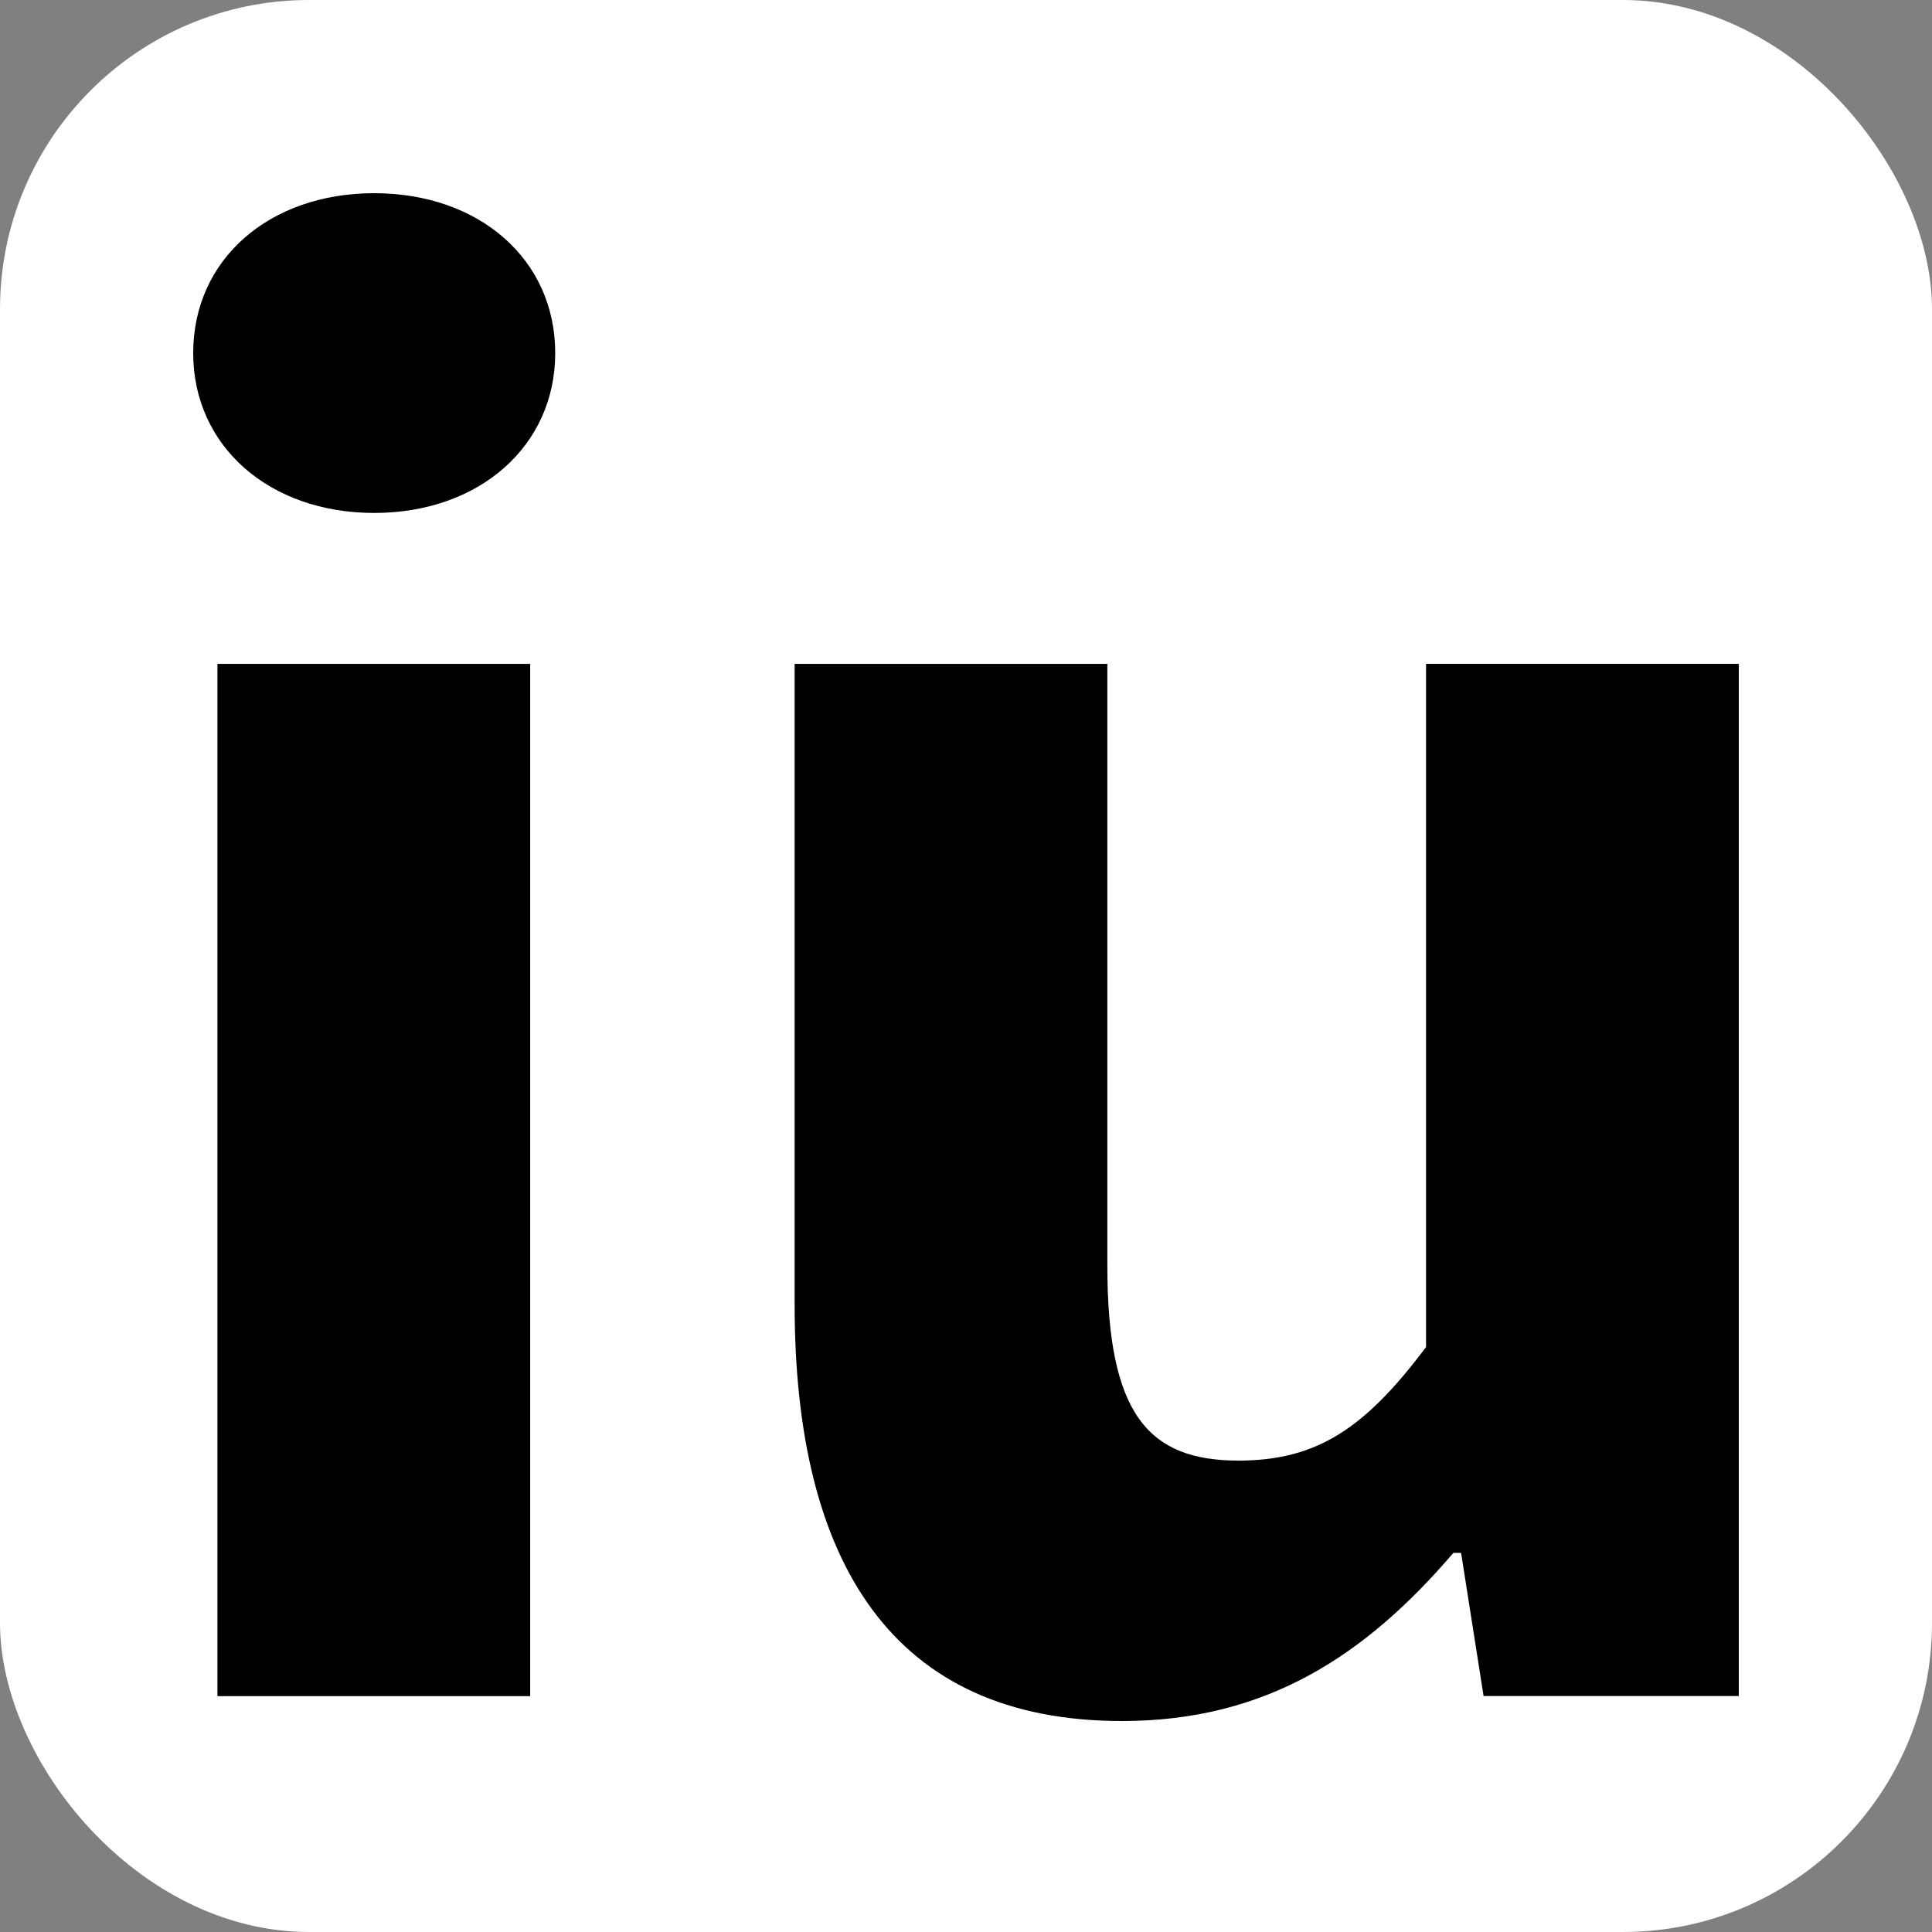
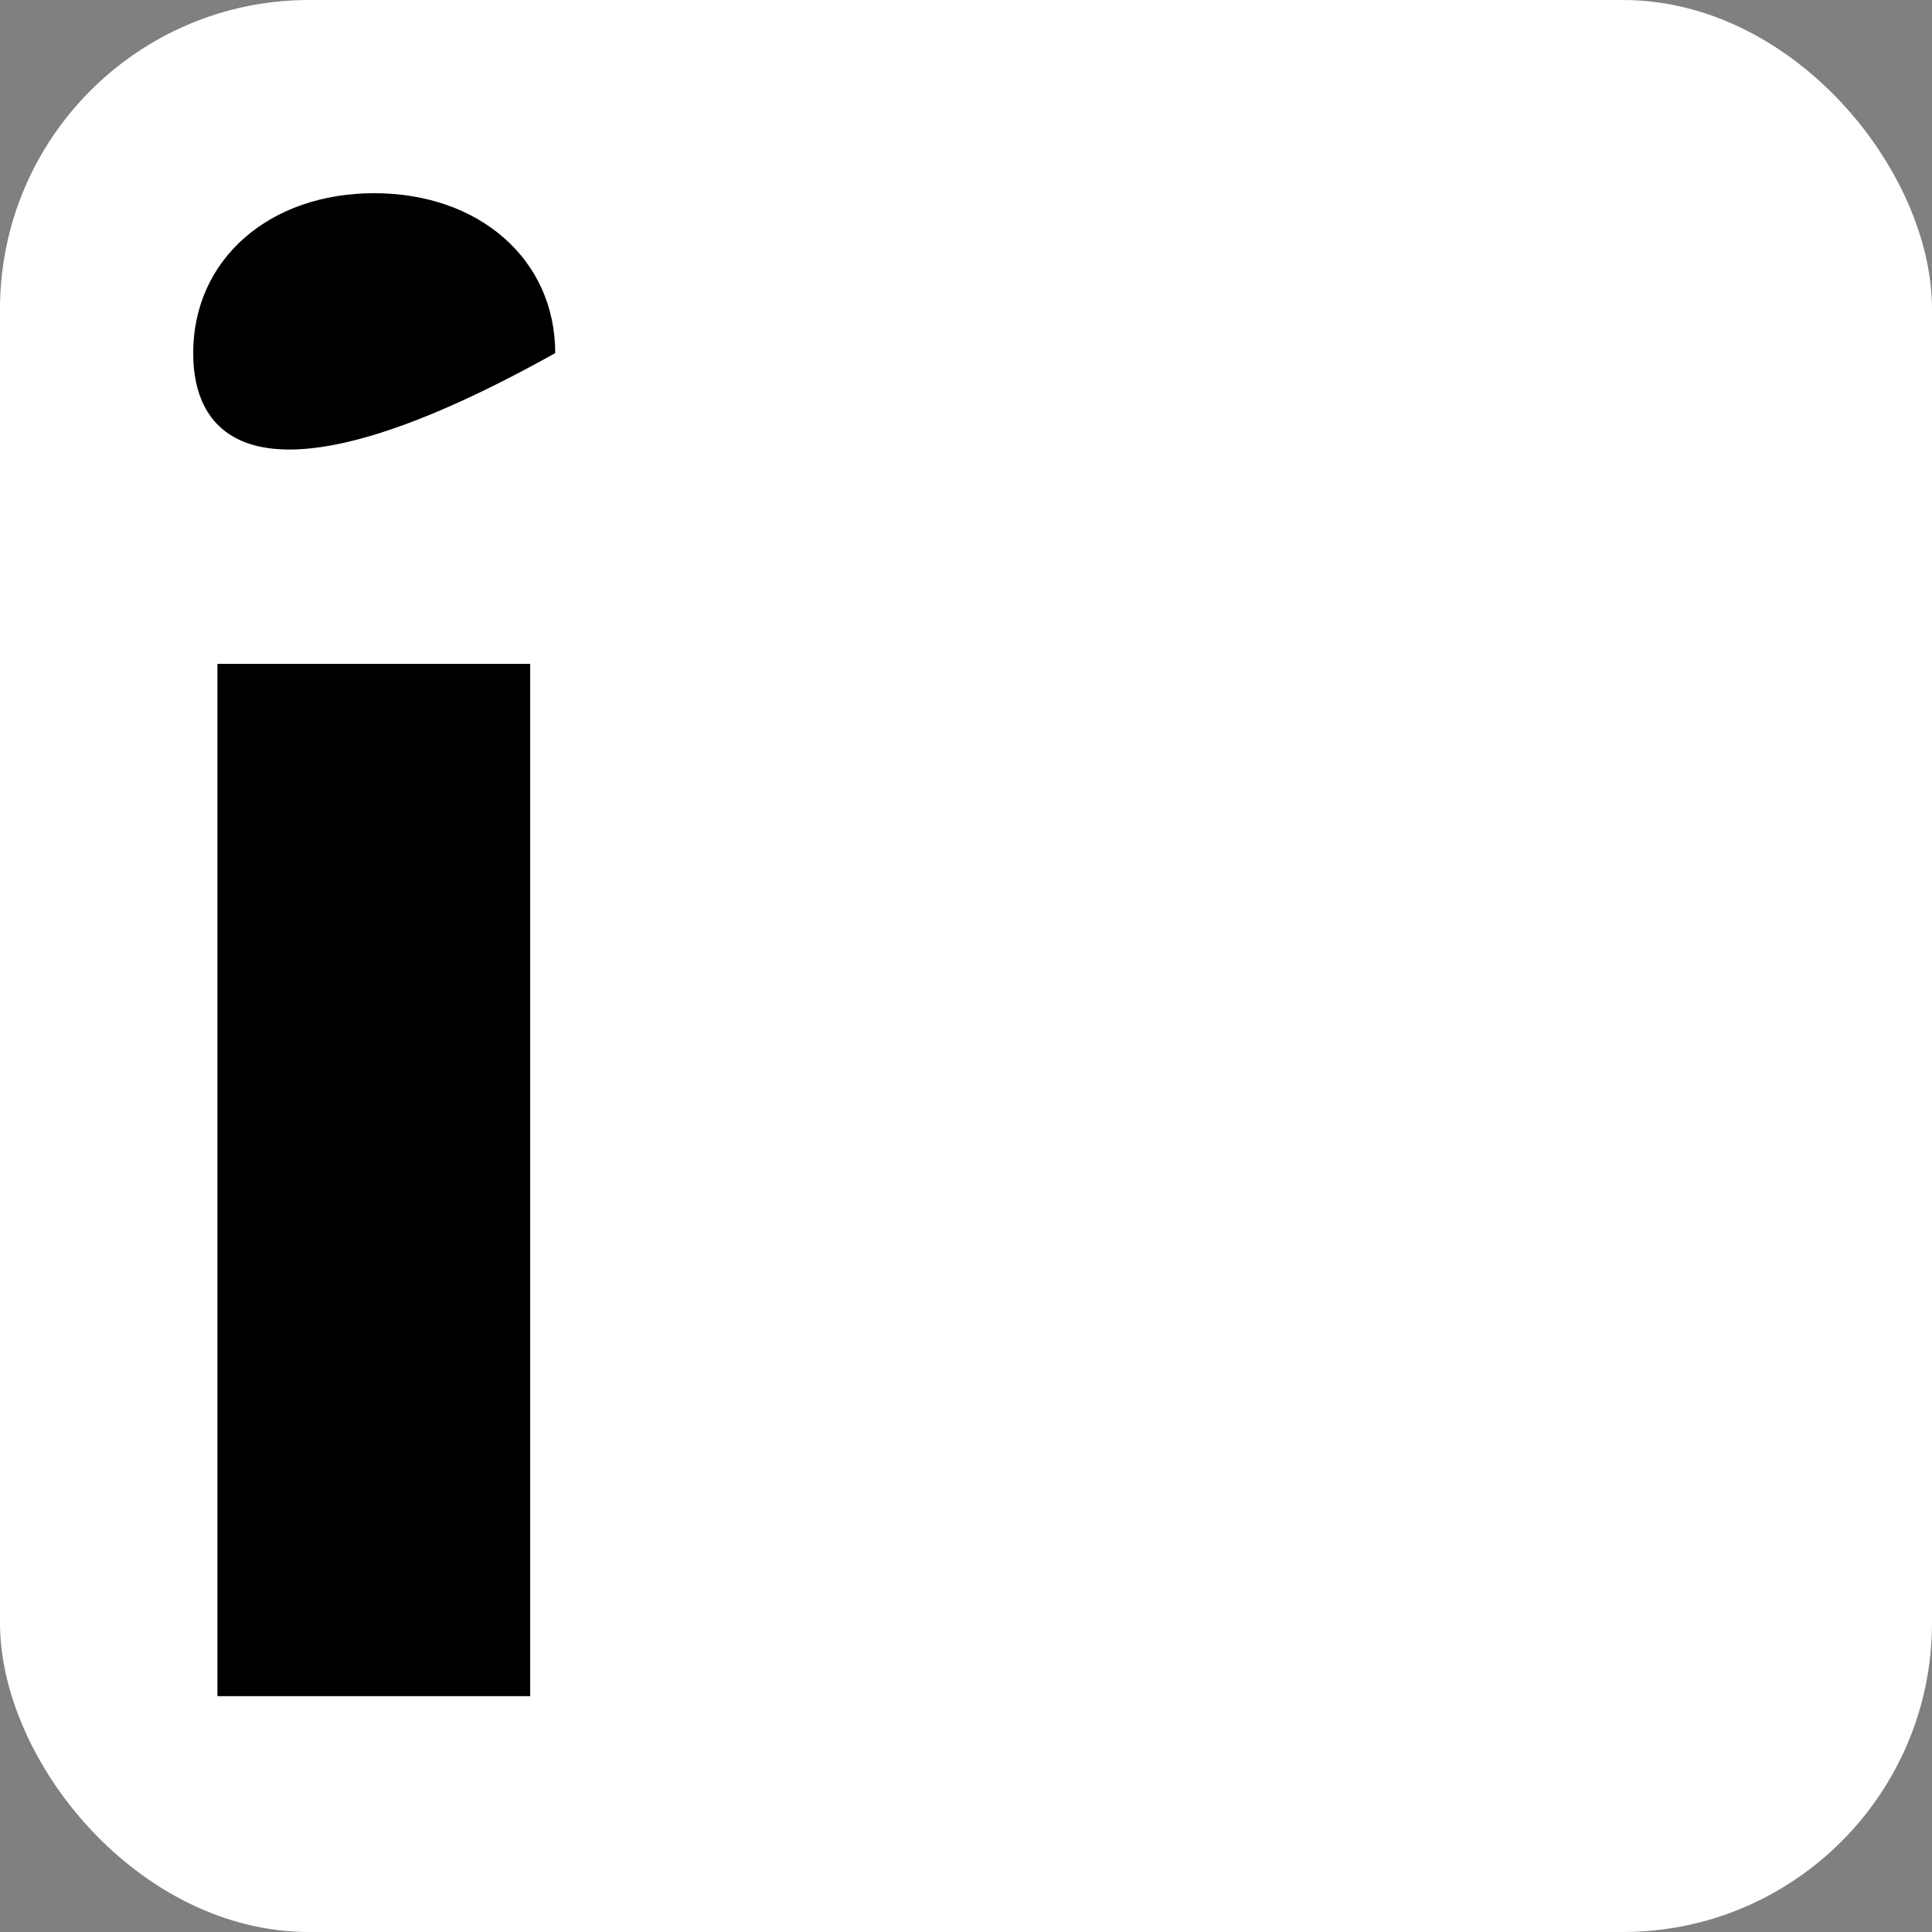
<svg xmlns="http://www.w3.org/2000/svg" width="50" height="50" viewBox="0 0 50 50" fill="none">
  <rect x="0" y="0" width="50" height="50" fill="#808080" stroke="none" />
  <rect width="50" height="50" rx="8" fill="white" />
  <path d="M13.721 17.181H5.627V43.896H13.721V17.181Z" fill="black" />
-   <path d="M5 9.138C5 6.711 6.968 5 9.684 5C12.401 5 14.369 6.711 14.369 9.138C14.369 11.546 12.401 13.275 9.684 13.275C6.968 13.275 5 11.546 5 9.138Z" fill="black" />
-   <path d="M32.051 37.8C34.084 37.8 35.326 36.966 36.906 34.862V17.18H45V43.894H38.395L37.813 40.188H37.614C35.335 42.85 32.764 44.54 29.038 44.54C23.099 44.54 20.565 40.443 20.565 33.765V17.181H28.658V32.753C28.658 36.597 29.715 37.8 32.051 37.8Z" fill="black" />
+   <path d="M5 9.138C5 6.711 6.968 5 9.684 5C12.401 5 14.369 6.711 14.369 9.138C6.968 13.275 5 11.546 5 9.138Z" fill="black" />
</svg>